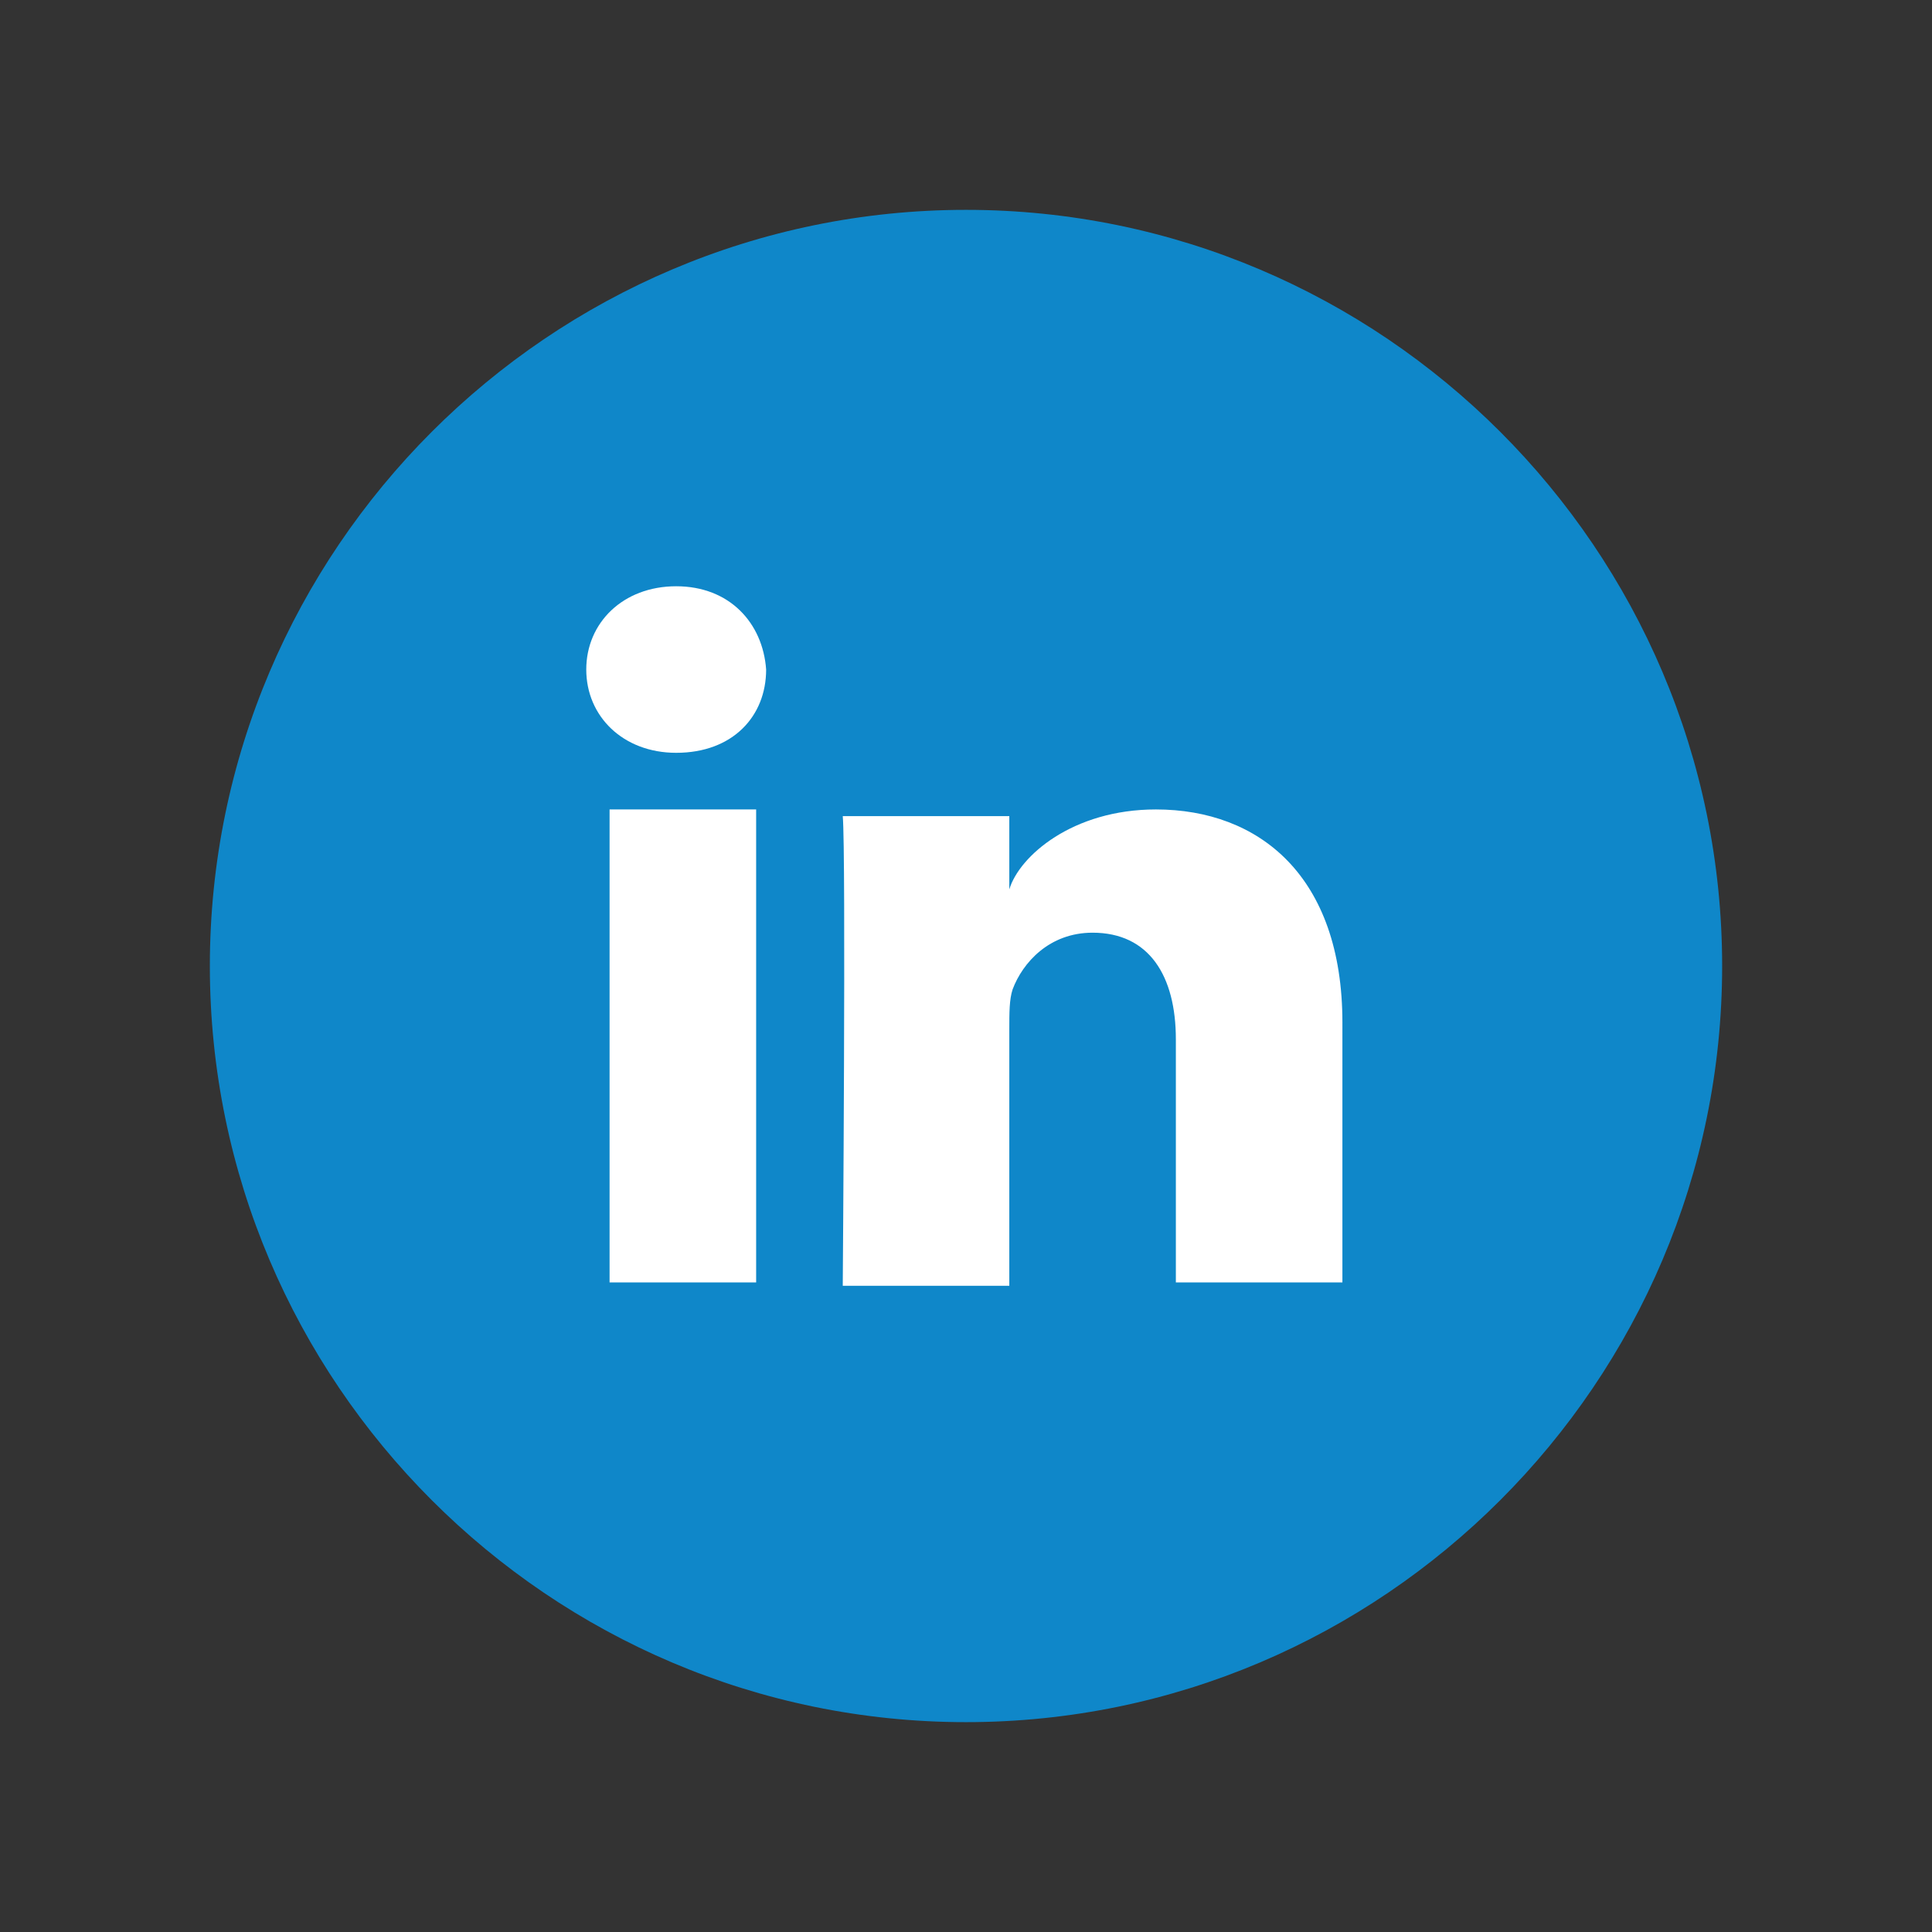
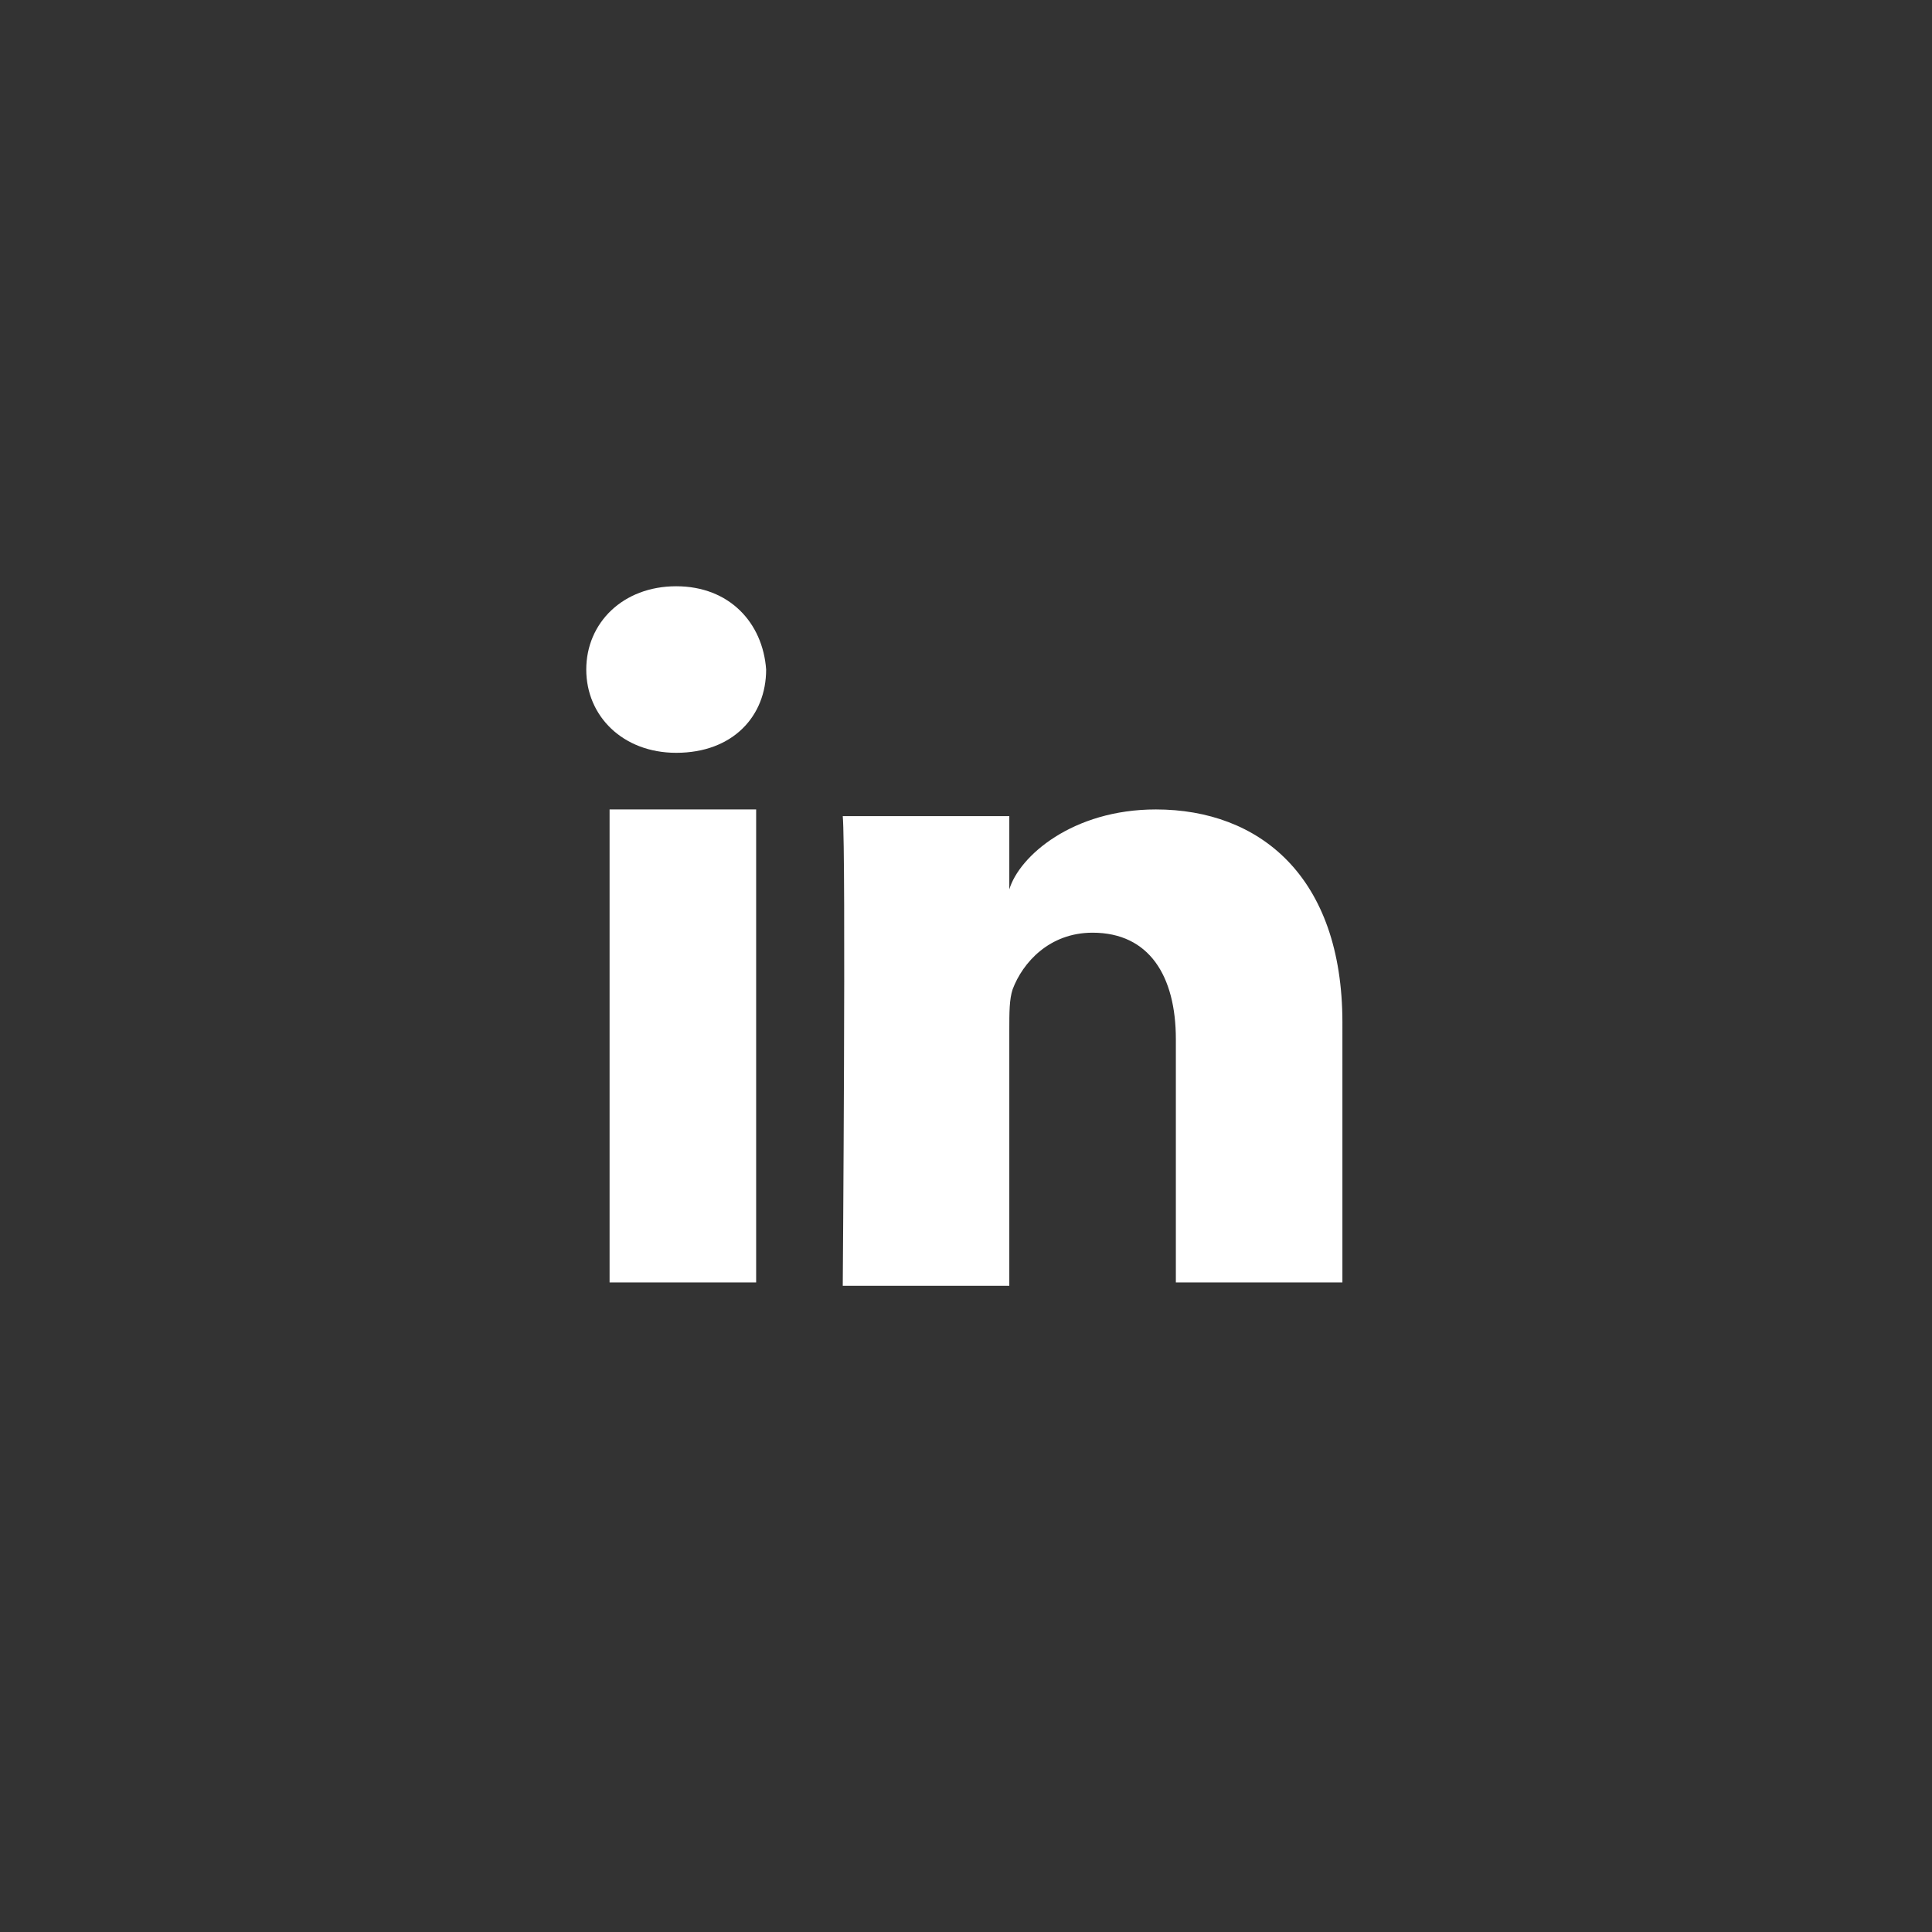
<svg xmlns="http://www.w3.org/2000/svg" version="1.1" id="Layer_1" x="0px" y="0px" viewBox="0 0 58 58" style="enable-background:new 0 0 58 58;" xml:space="preserve">
  <rect x="0" y="0" width="58" height="58" fill="#333333" stroke="none" />
  <style type="text/css">
	.st0{fill:#0F87C9;}
	.st1{fill:#FFFFFF;}
</style>
-   <path class="st0" d="M29,51.7c12.5,0,22.7-10.2,22.7-22.7C51.7,16.5,41.5,6.3,29,6.3C16.5,6.3,6.3,16.5,6.3,29  C6.3,41.5,16.5,51.7,29,51.7" />
  <path class="st1" d="M40.3,38.5h-5v-7.3c0-1.9-0.8-3.2-2.5-3.2c-1.3,0-2.1,0.9-2.4,1.7c-0.1,0.3-0.1,0.7-0.1,1.2v7.7h-5  c0,0,0.1-13,0-14.1h5v2.2c0.3-1,1.9-2.4,4.4-2.4c3.1,0,5.6,2,5.6,6.4V38.5z M20.3,22.6L20.3,22.6c-1.6,0-2.7-1.1-2.7-2.5  c0-1.4,1.1-2.5,2.7-2.5c1.6,0,2.6,1.1,2.7,2.5C23,21.5,22,22.6,20.3,22.6 M22.7,38.5h-4.4V24.3h4.4V38.5z" />
</svg>